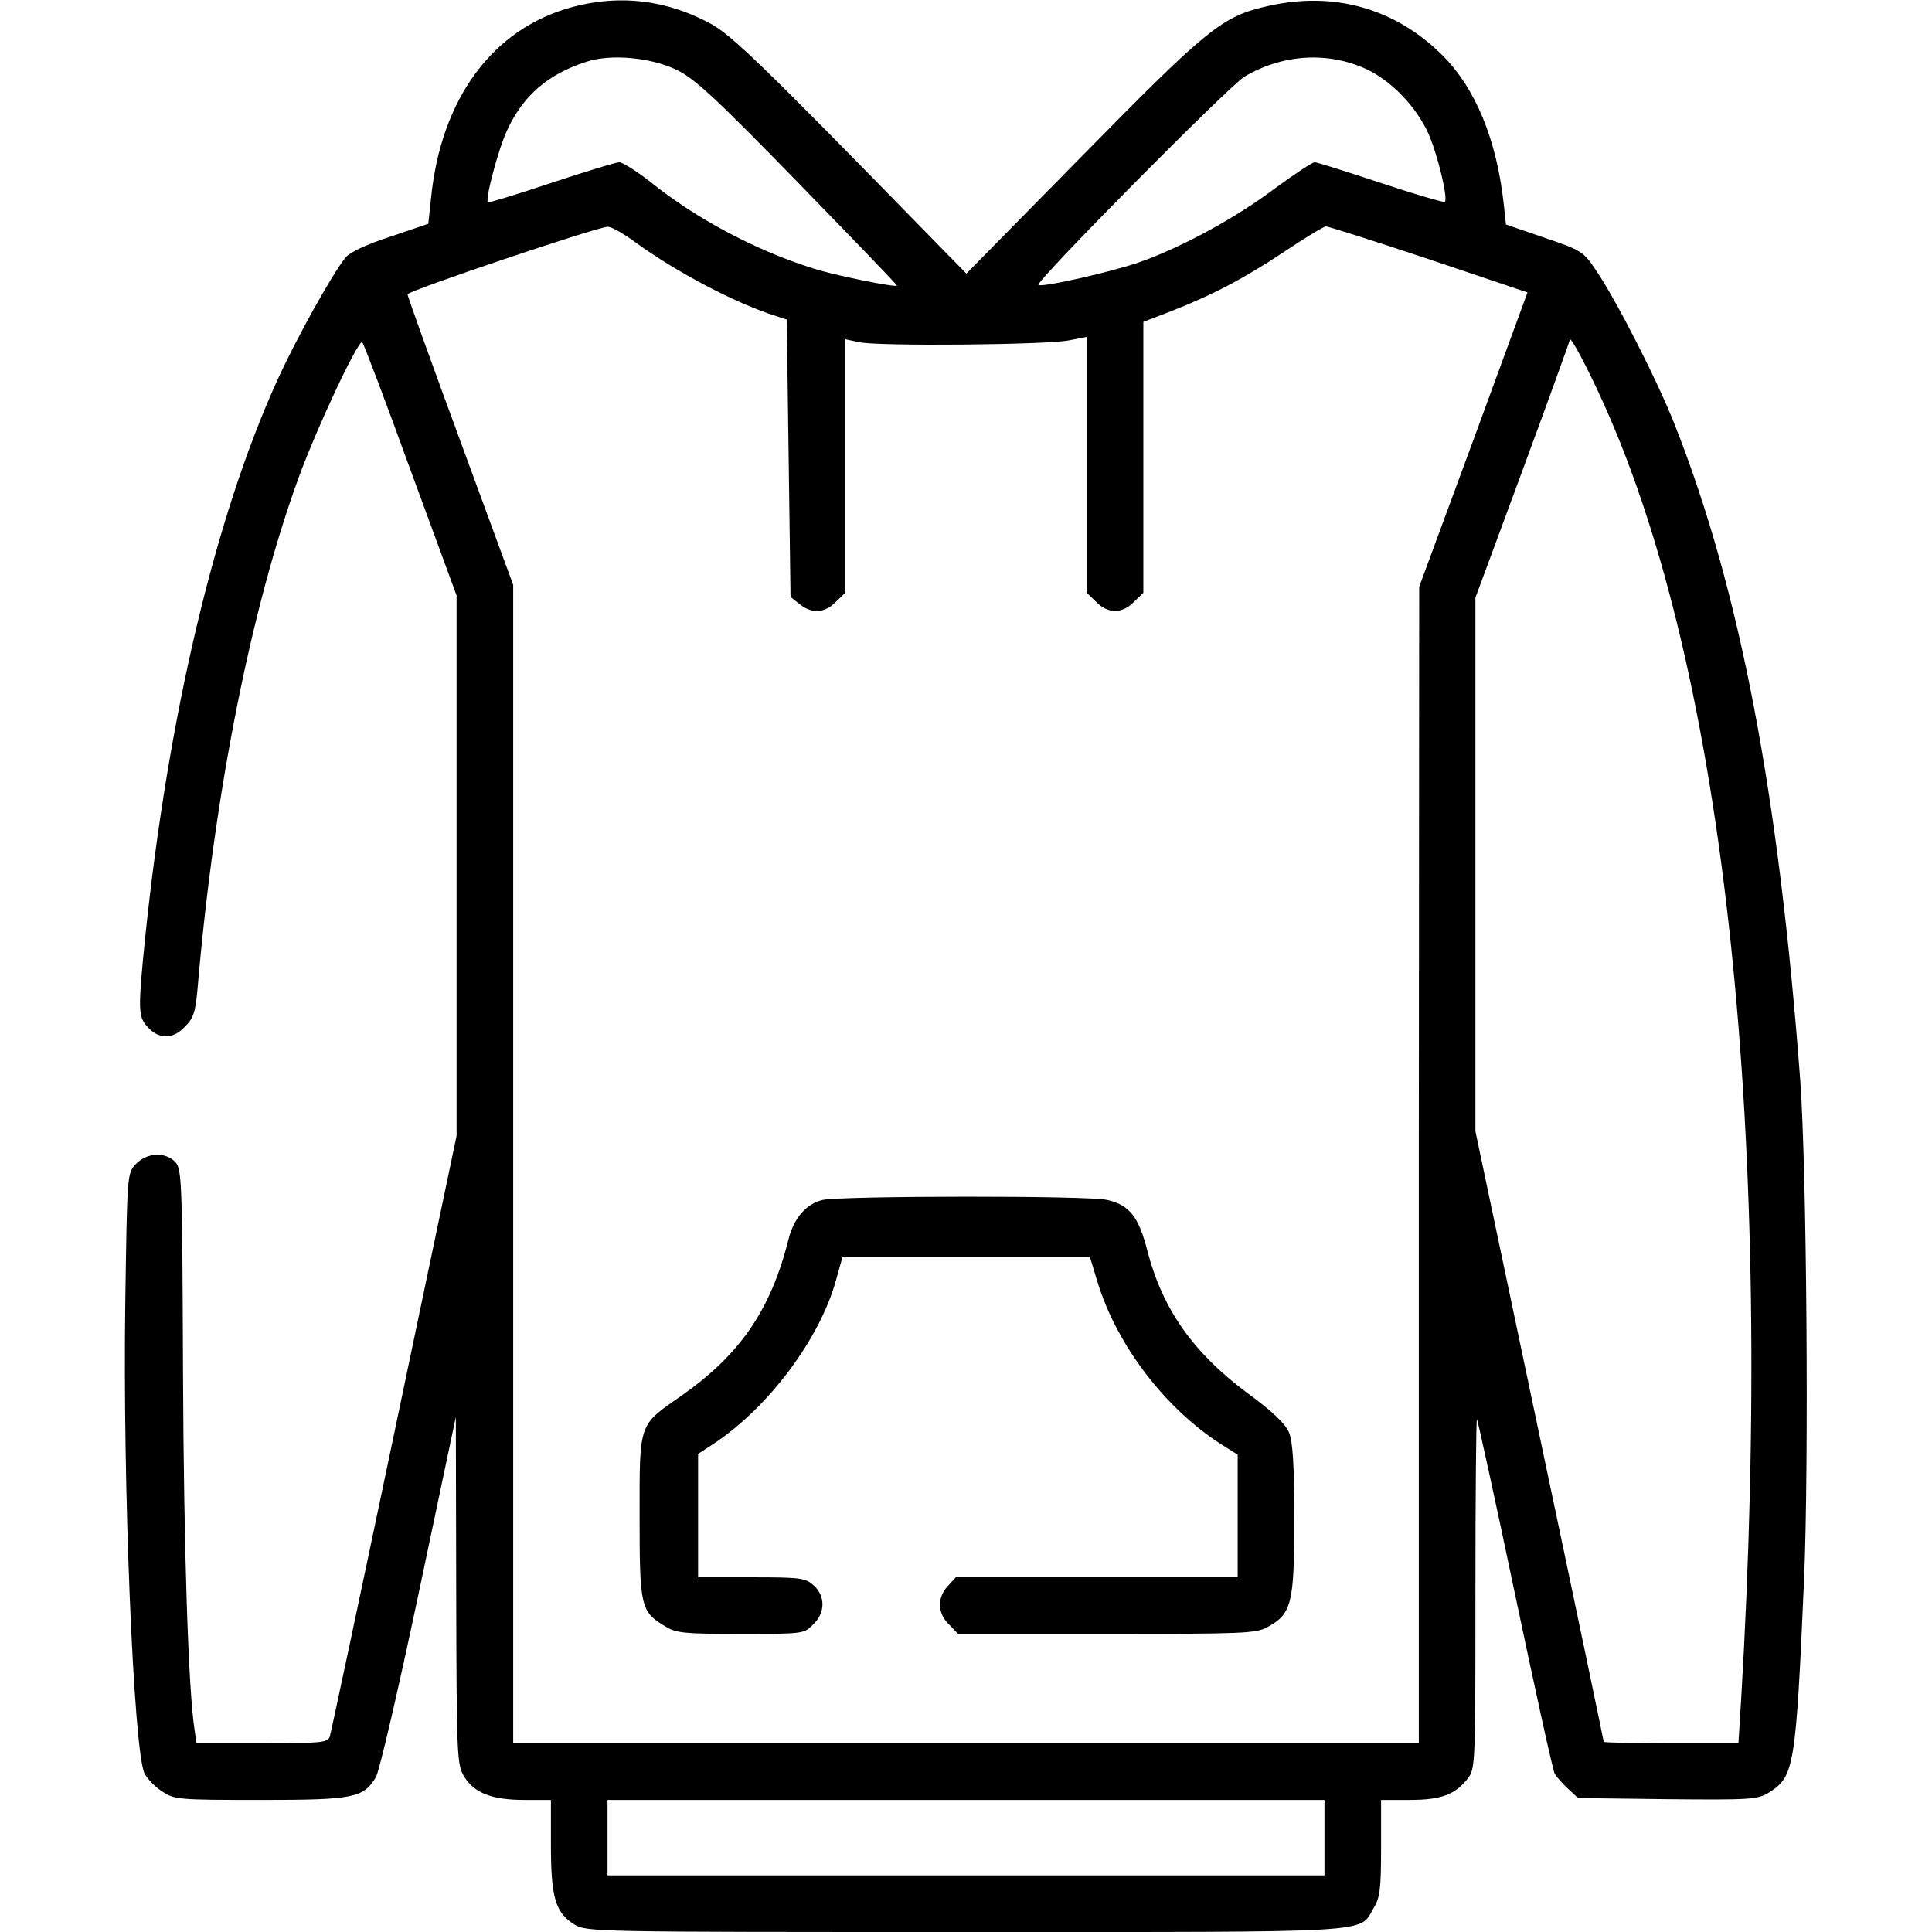
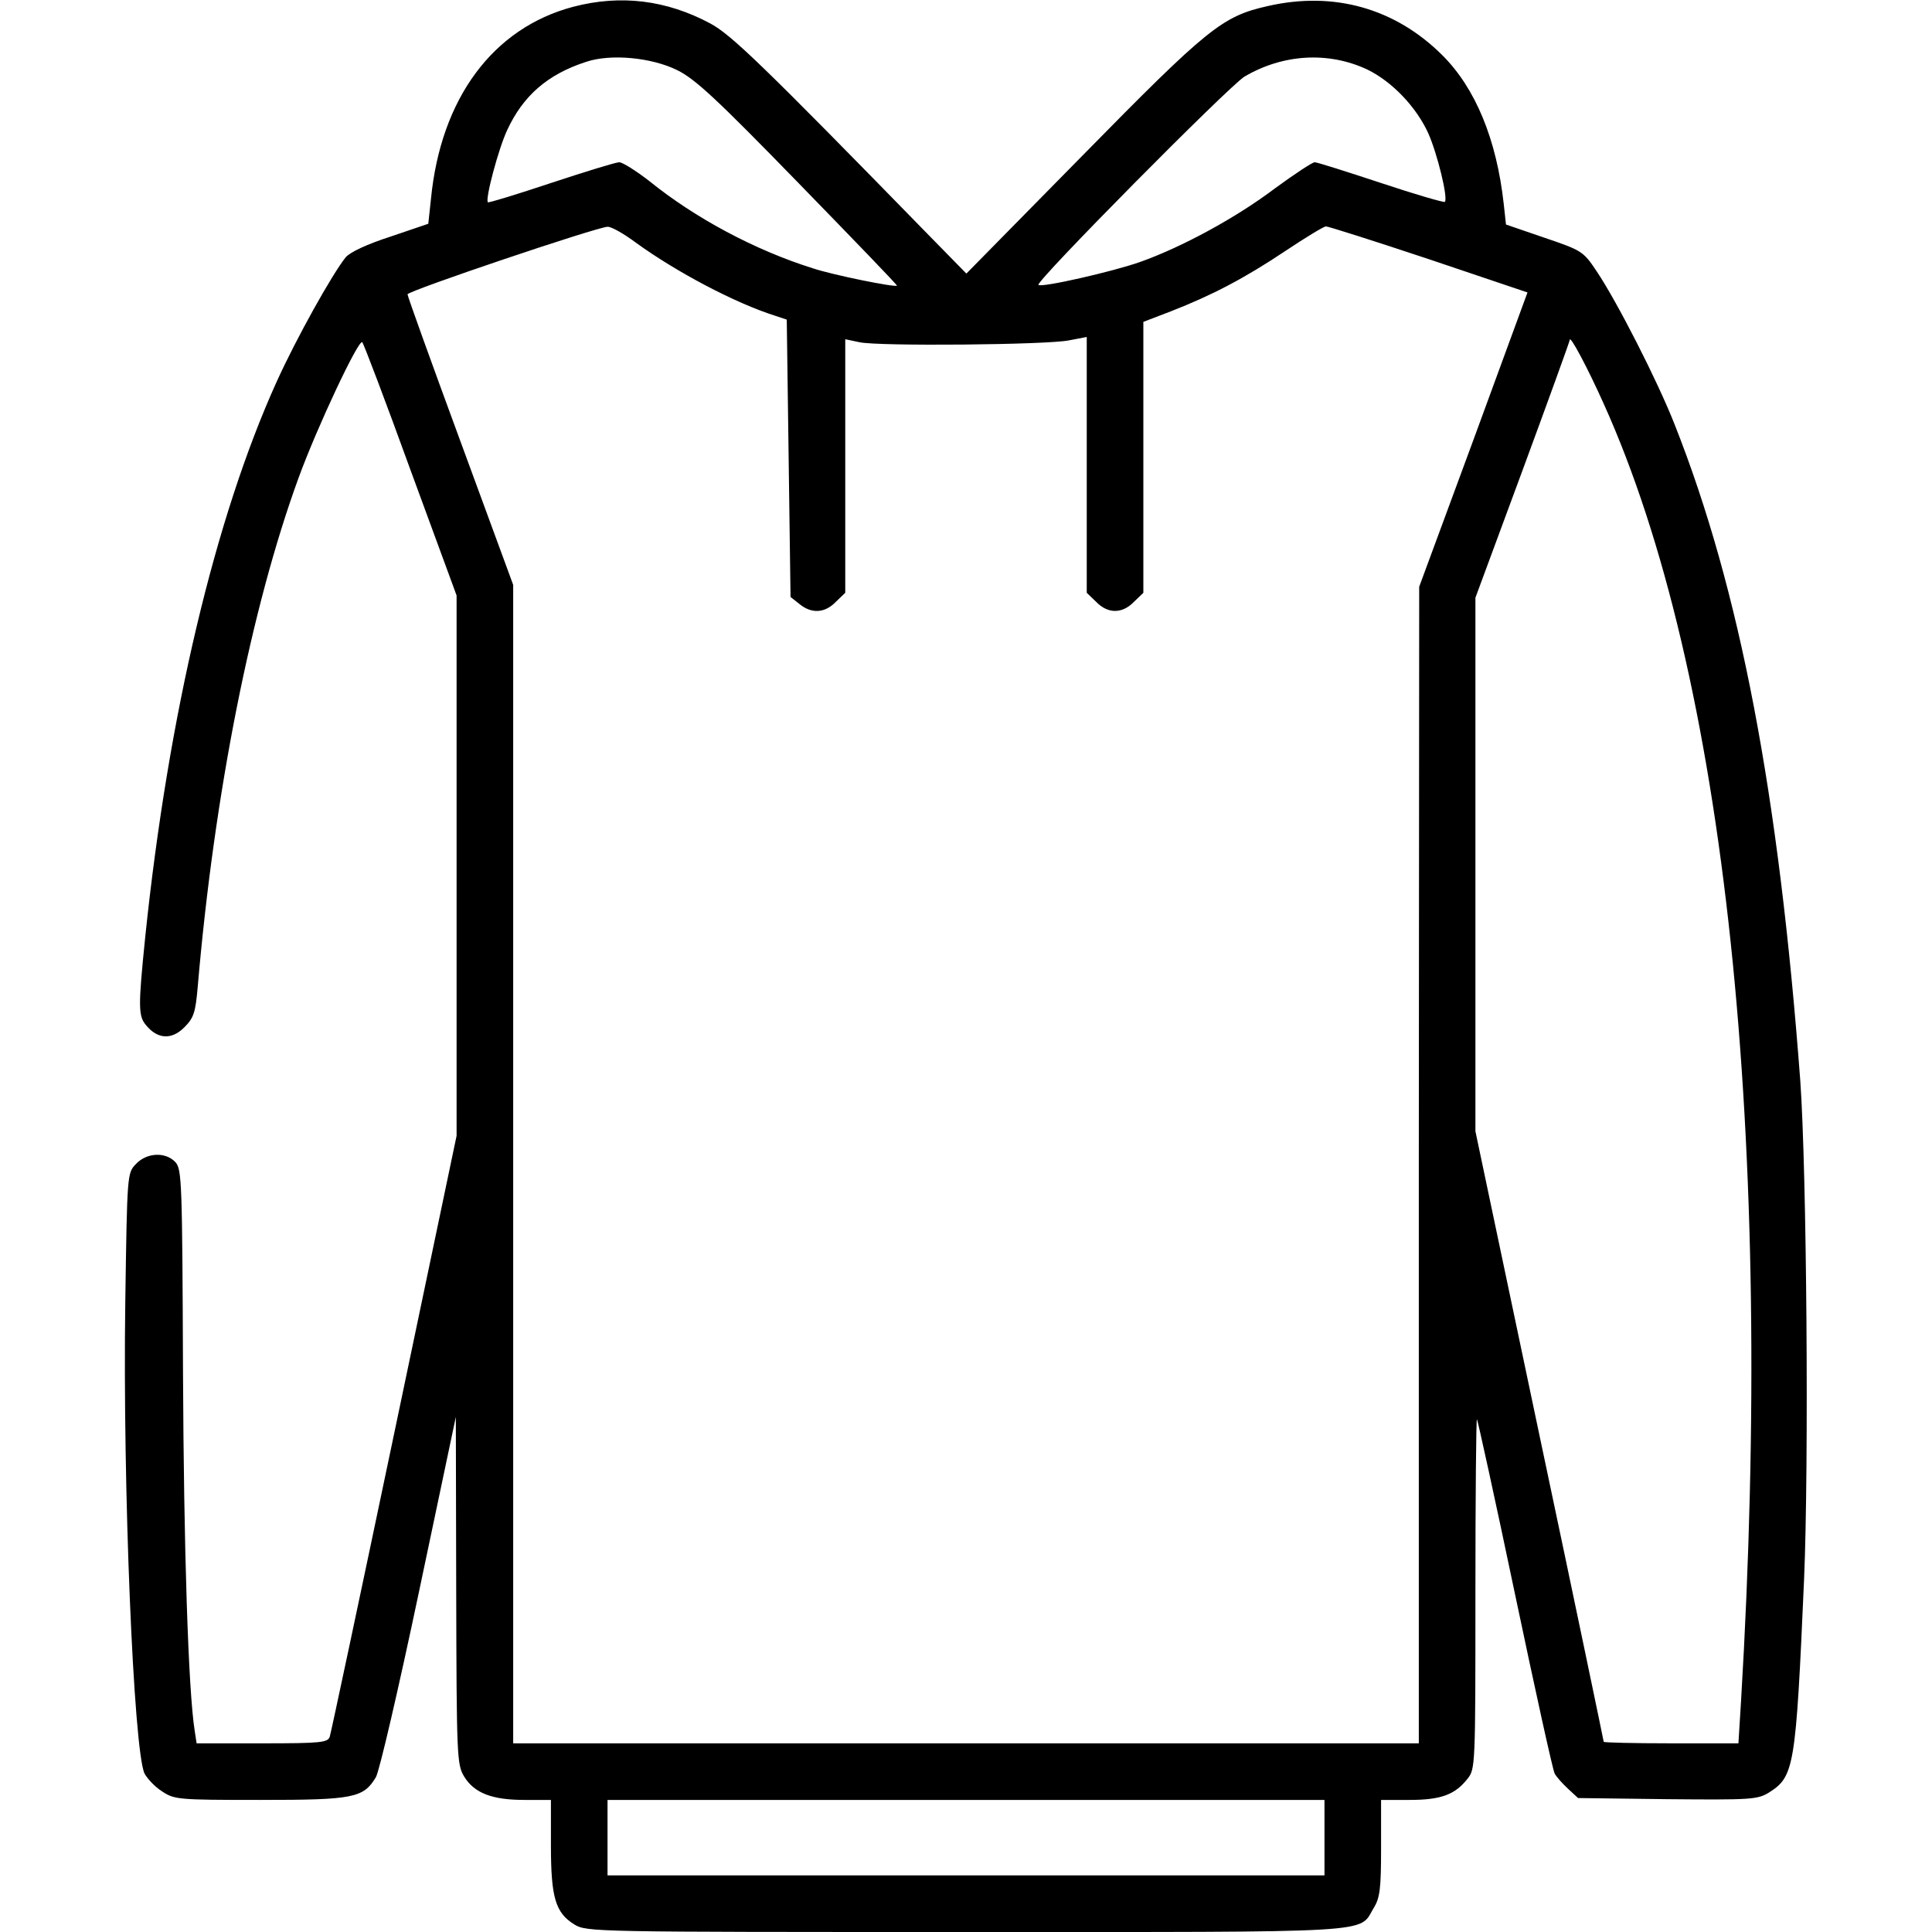
<svg xmlns="http://www.w3.org/2000/svg" version="1.0" width="512pt" height="512pt" viewBox="0 0 512 512" preserveAspectRatio="xMidYMid meet">
  <g transform="translate(0,512) scale(0.1,-0.1)" fill="#000000" stroke="none">
    <path d="M1519 5102 c-212 -56 -351 -242 -377 -510 l-7 -65 -100 -34 c-62 -20 -107 -41 -119 -55 -36 -45 -131 -215 -183 -330 -163 -360 -287 -883 -348 -1470 -19 -187 -19 -211 3 -236 30 -36 67 -38 100 -5 25 25 30 38 36 108 44 514 142 1005 267 1348 50 137 160 370 169 360 4 -4 62 -157 128 -339 l122 -332 0 -716 0 -716 -165 -787 c-91 -434 -168 -796 -171 -805 -5 -16 -22 -18 -179 -18 l-174 0 -5 33 c-17 107 -29 481 -31 949 -2 504 -3 539 -20 558 -26 28 -76 26 -105 -5 -23 -24 -23 -26 -28 -367 -7 -489 22 -1186 51 -1248 7 -13 27 -35 46 -47 33 -22 41 -23 260 -23 247 0 274 5 307 60 9 14 60 234 114 490 l98 465 1 -460 c1 -443 2 -461 21 -493 27 -44 74 -62 160 -62 l70 0 0 -120 c0 -139 12 -179 62 -210 33 -20 48 -20 1036 -20 1107 0 1042 -4 1082 63 17 27 20 51 20 160 l0 127 75 0 c84 0 121 14 154 56 21 26 21 35 21 492 0 256 2 463 4 461 2 -2 48 -211 101 -464 53 -252 100 -466 105 -475 4 -8 20 -26 35 -40 l27 -25 236 -3 c221 -2 239 -1 269 17 68 43 72 64 94 566 13 305 7 1081 -10 1320 -57 762 -160 1303 -333 1740 -46 117 -153 326 -206 405 -36 54 -39 56 -139 90 l-102 35 -6 55 c-19 171 -75 306 -162 393 -125 125 -288 171 -463 131 -121 -27 -159 -58 -492 -397 l-307 -312 -98 100 c-444 455 -525 533 -581 563 -116 62 -237 77 -363 44z m276 -168 c48 -24 104 -76 321 -299 144 -148 262 -270 261 -272 -5 -5 -169 28 -223 46 -153 48 -312 133 -433 231 -35 27 -71 50 -80 50 -9 0 -90 -25 -181 -55 -90 -30 -165 -53 -167 -51 -8 7 28 142 51 191 42 91 107 148 209 181 65 22 173 12 242 -22z m1828 2 c66 -32 130 -99 162 -169 24 -54 53 -172 44 -182 -3 -2 -79 20 -169 50 -91 30 -169 55 -176 55 -6 0 -53 -31 -105 -69 -103 -78 -247 -156 -357 -195 -73 -26 -263 -69 -270 -61 -9 8 505 527 546 552 102 60 222 67 325 19z m-1938 -459 c109 -79 265 -161 370 -194 l30 -10 5 -367 5 -368 24 -19 c32 -26 67 -24 96 6 l25 24 0 336 0 336 38 -8 c51 -11 496 -7 555 5 l47 9 0 -339 0 -339 25 -24 c31 -32 69 -32 100 0 l25 24 0 359 0 359 73 28 c110 43 194 87 302 159 54 36 103 66 109 66 6 0 129 -39 273 -87 l261 -88 -143 -390 -144 -390 -1 -1532 0 -1533 -1200 0 -1200 0 0 1535 0 1535 -140 381 c-77 209 -140 384 -140 389 0 9 501 178 530 179 9 1 43 -18 75 -42z m2565 -427 c323 -716 453 -1945 364 -3437 l-7 -113 -178 0 c-99 0 -179 2 -179 4 0 2 -76 367 -170 811 l-170 807 0 707 0 707 125 338 c69 187 125 342 125 345 0 15 47 -73 90 -169z m-740 -3800 l0 -100 -950 0 -950 0 0 100 0 100 950 0 950 0 0 -100z" />
-     <path d="M2180 1940 c-43 -10 -76 -48 -90 -103 -47 -188 -128 -306 -283 -415 -116 -81 -112 -69 -112 -322 0 -239 3 -251 68 -290 28 -18 51 -20 200 -20 165 0 168 0 192 25 32 31 33 74 2 103 -22 20 -33 22 -165 22 l-142 0 0 164 0 163 43 28 c144 96 280 277 323 434 l17 61 328 0 327 0 21 -69 c51 -166 179 -334 328 -429 l43 -27 0 -162 0 -163 -373 0 -374 0 -21 -23 c-29 -31 -28 -72 3 -102 l24 -25 393 0 c362 0 396 1 427 18 64 35 71 62 71 285 0 146 -4 206 -14 231 -10 23 -44 56 -110 104 -145 108 -225 223 -265 376 -23 91 -48 123 -107 136 -48 12 -706 11 -754 0z" />
  </g>
</svg>